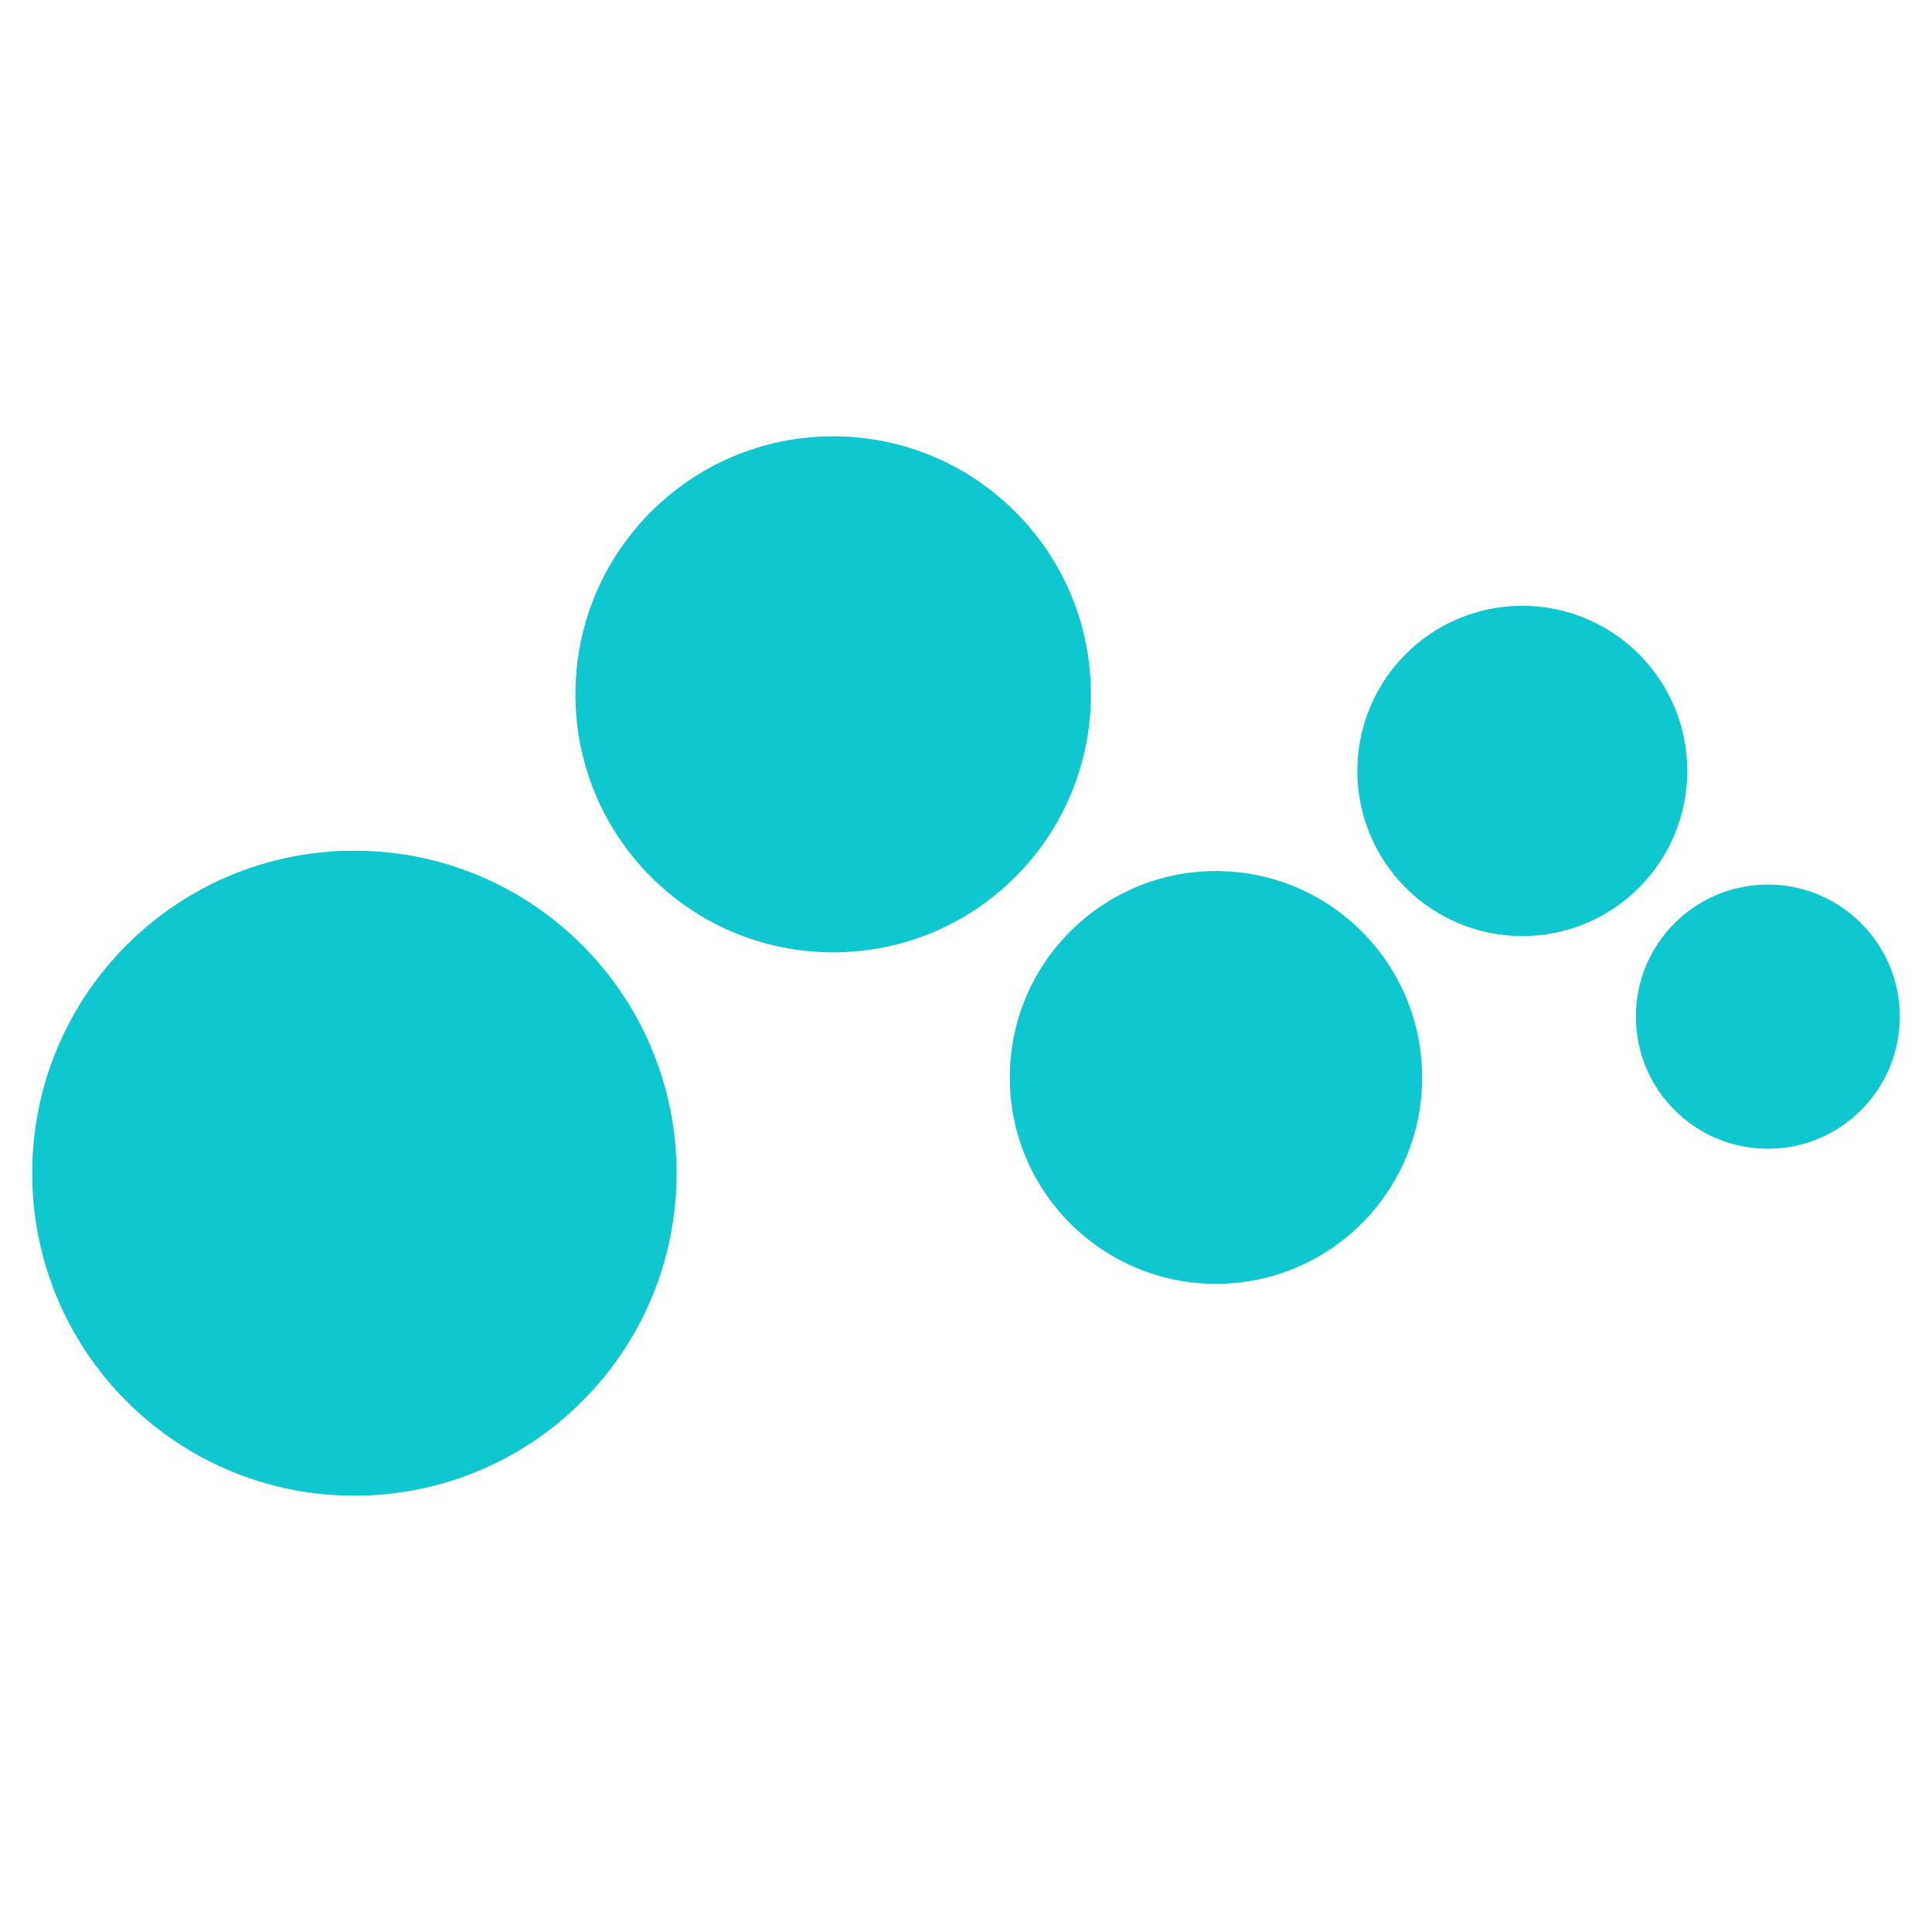
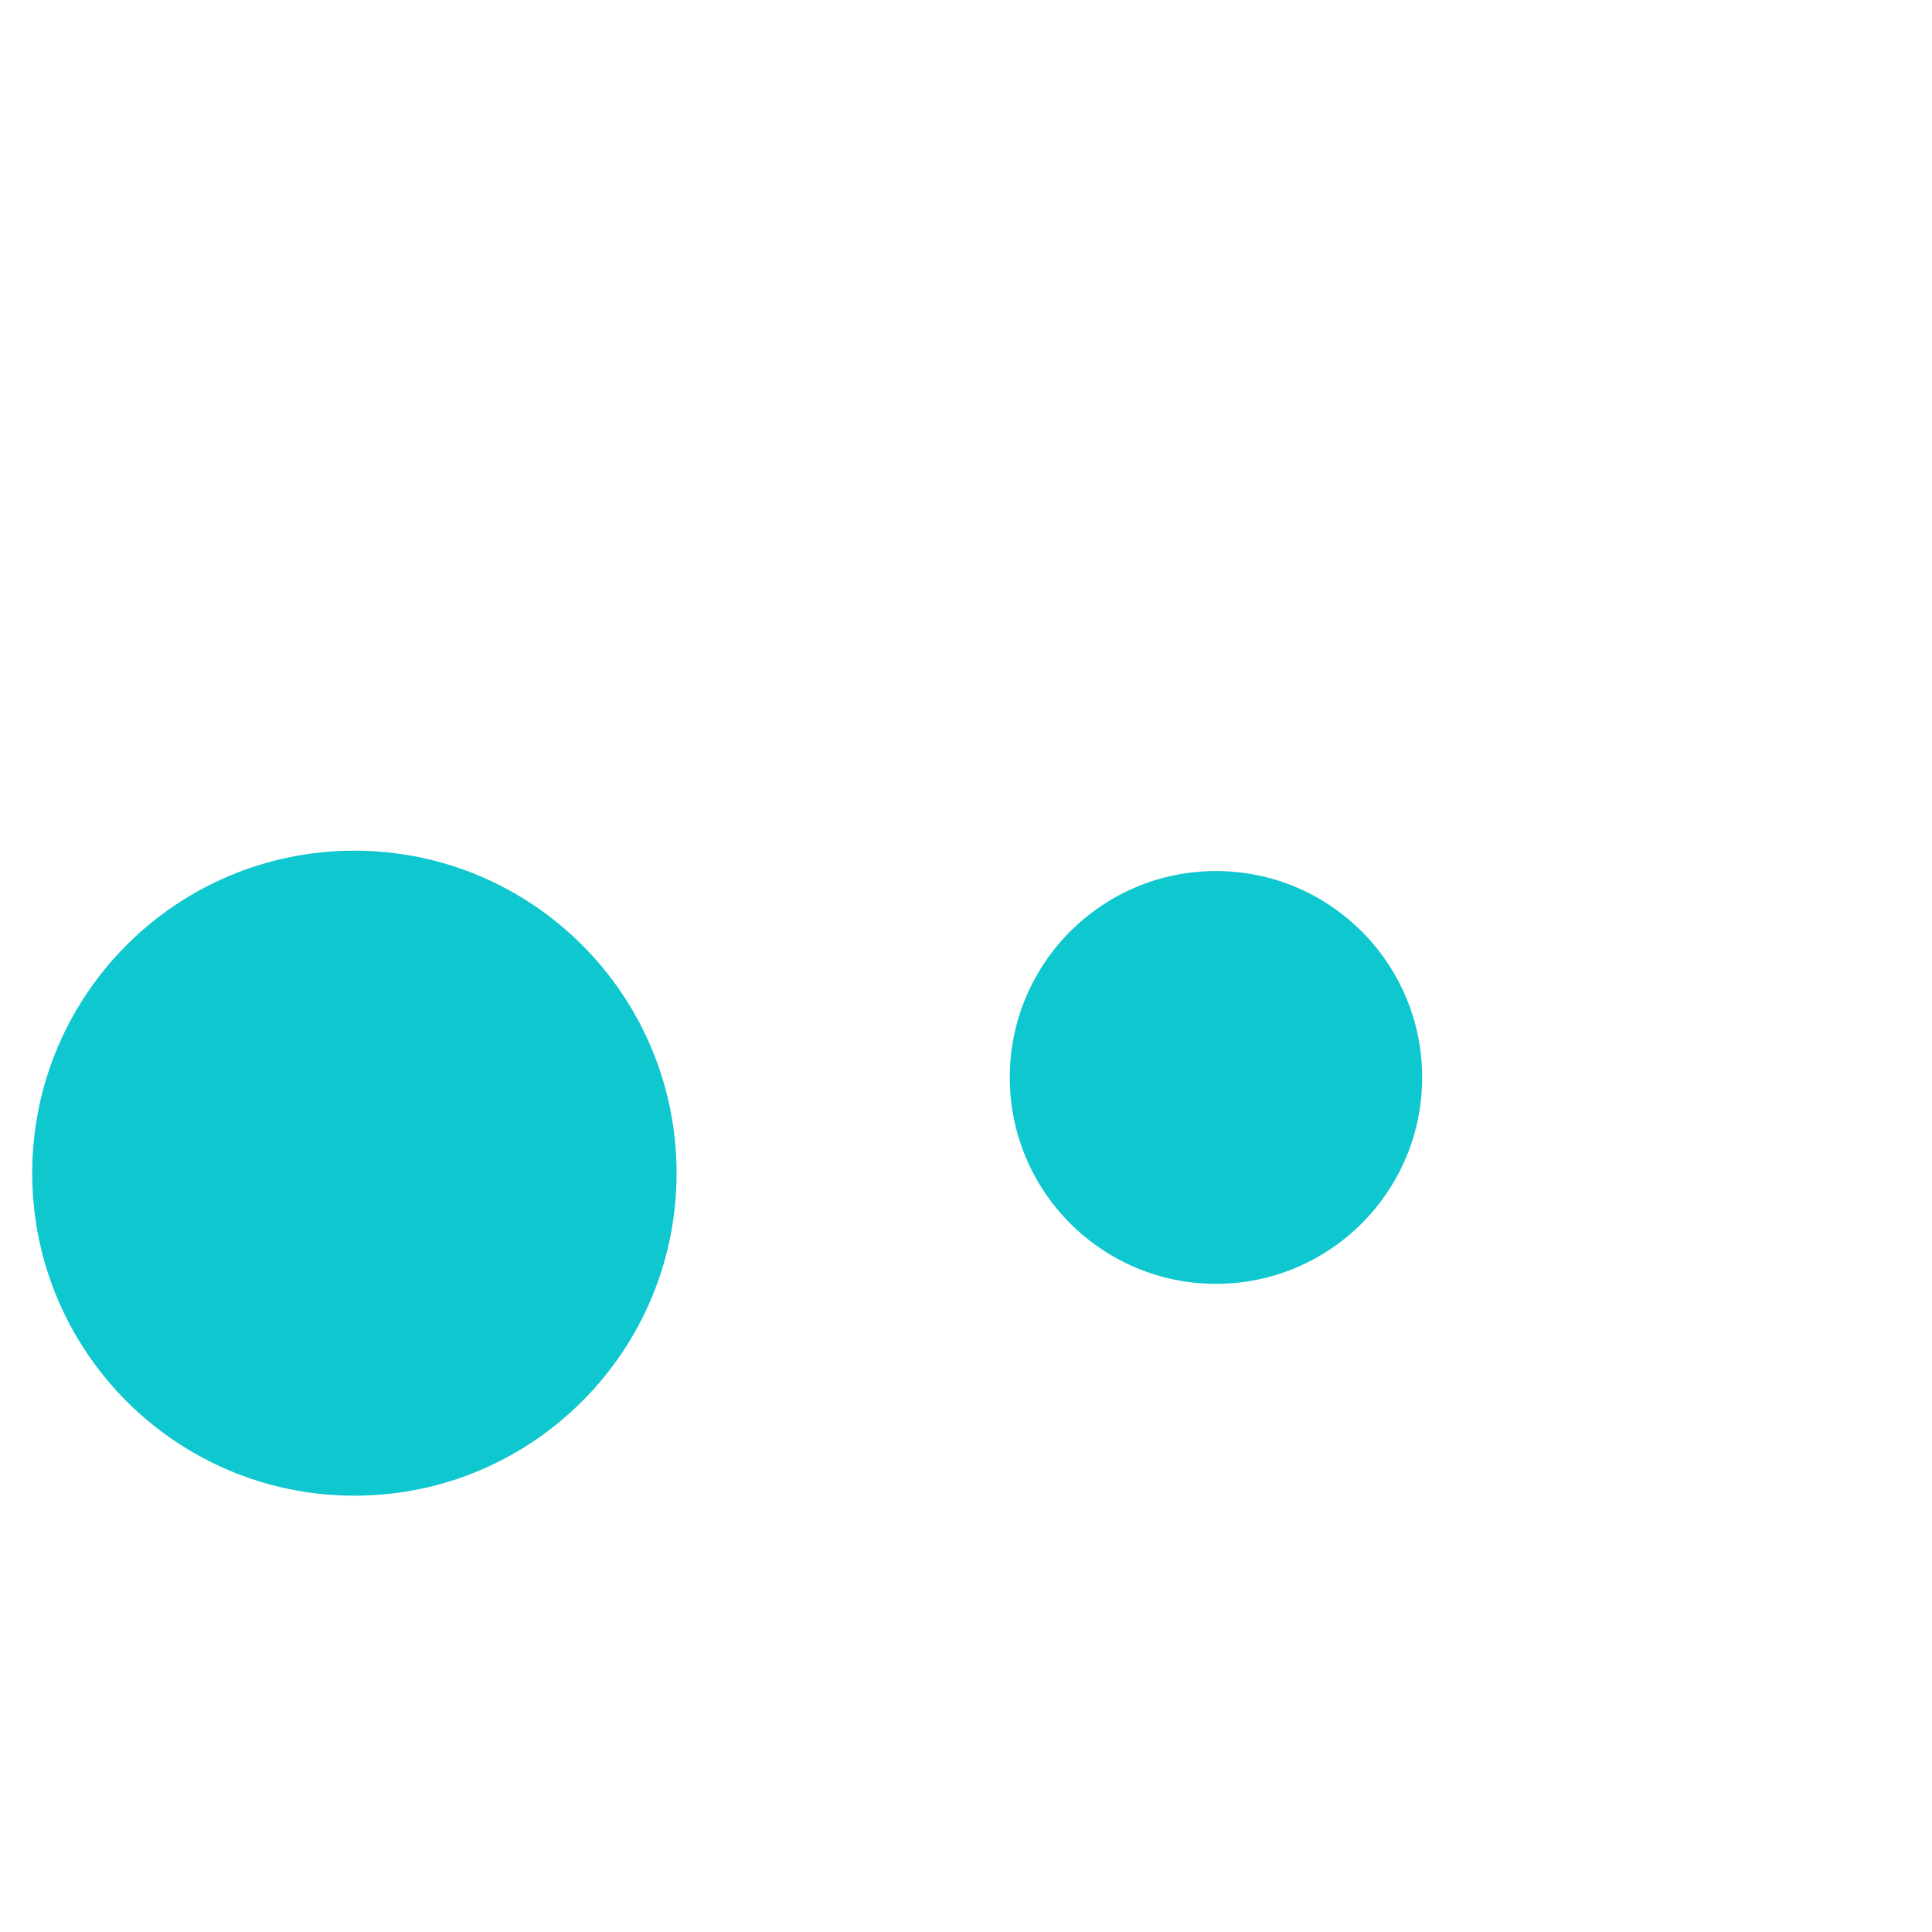
<svg xmlns="http://www.w3.org/2000/svg" width="600" height="600" viewBox="0 0 600 600" fill="none">
  <path d="M110.06 264.184C165.327 264.184 210.12 309.04 210.12 364.342C210.12 419.643 165.337 464.5 110.06 464.5C54.783 464.5 10 419.673 10 364.342C10 309.02 54.783 264.184 110.06 264.184Z" fill="#0FC7CE" />
  <path d="M377.63 270.511C413.007 270.511 441.664 299.216 441.664 334.608C441.664 369.999 412.997 398.705 377.63 398.705C342.263 398.705 313.596 370.009 313.596 334.608C313.596 299.206 342.263 270.511 377.63 270.511Z" fill="#0FC7CE" />
-   <path d="M549.022 274.708C571.658 274.708 590 293.079 590 315.727C590 338.375 571.658 356.756 549.022 356.756C526.386 356.756 508.033 338.395 508.033 315.727C508.033 293.059 526.376 274.708 549.022 274.708Z" fill="#0FC7CE" />
-   <path d="M258.747 135.5C302.961 135.5 338.797 171.381 338.797 215.629C338.797 259.886 302.971 295.757 258.747 295.757C214.524 295.757 178.697 259.896 178.697 215.629C178.697 171.361 214.524 135.5 258.747 135.5Z" fill="#0FC7CE" />
-   <path d="M472.766 188.133C501.064 188.133 524 211.101 524 239.416C524 267.732 501.064 290.7 472.766 290.7C444.469 290.7 421.533 267.742 421.533 239.416C421.533 211.091 444.459 188.133 472.766 188.133Z" fill="#0FC7CE" />
</svg>